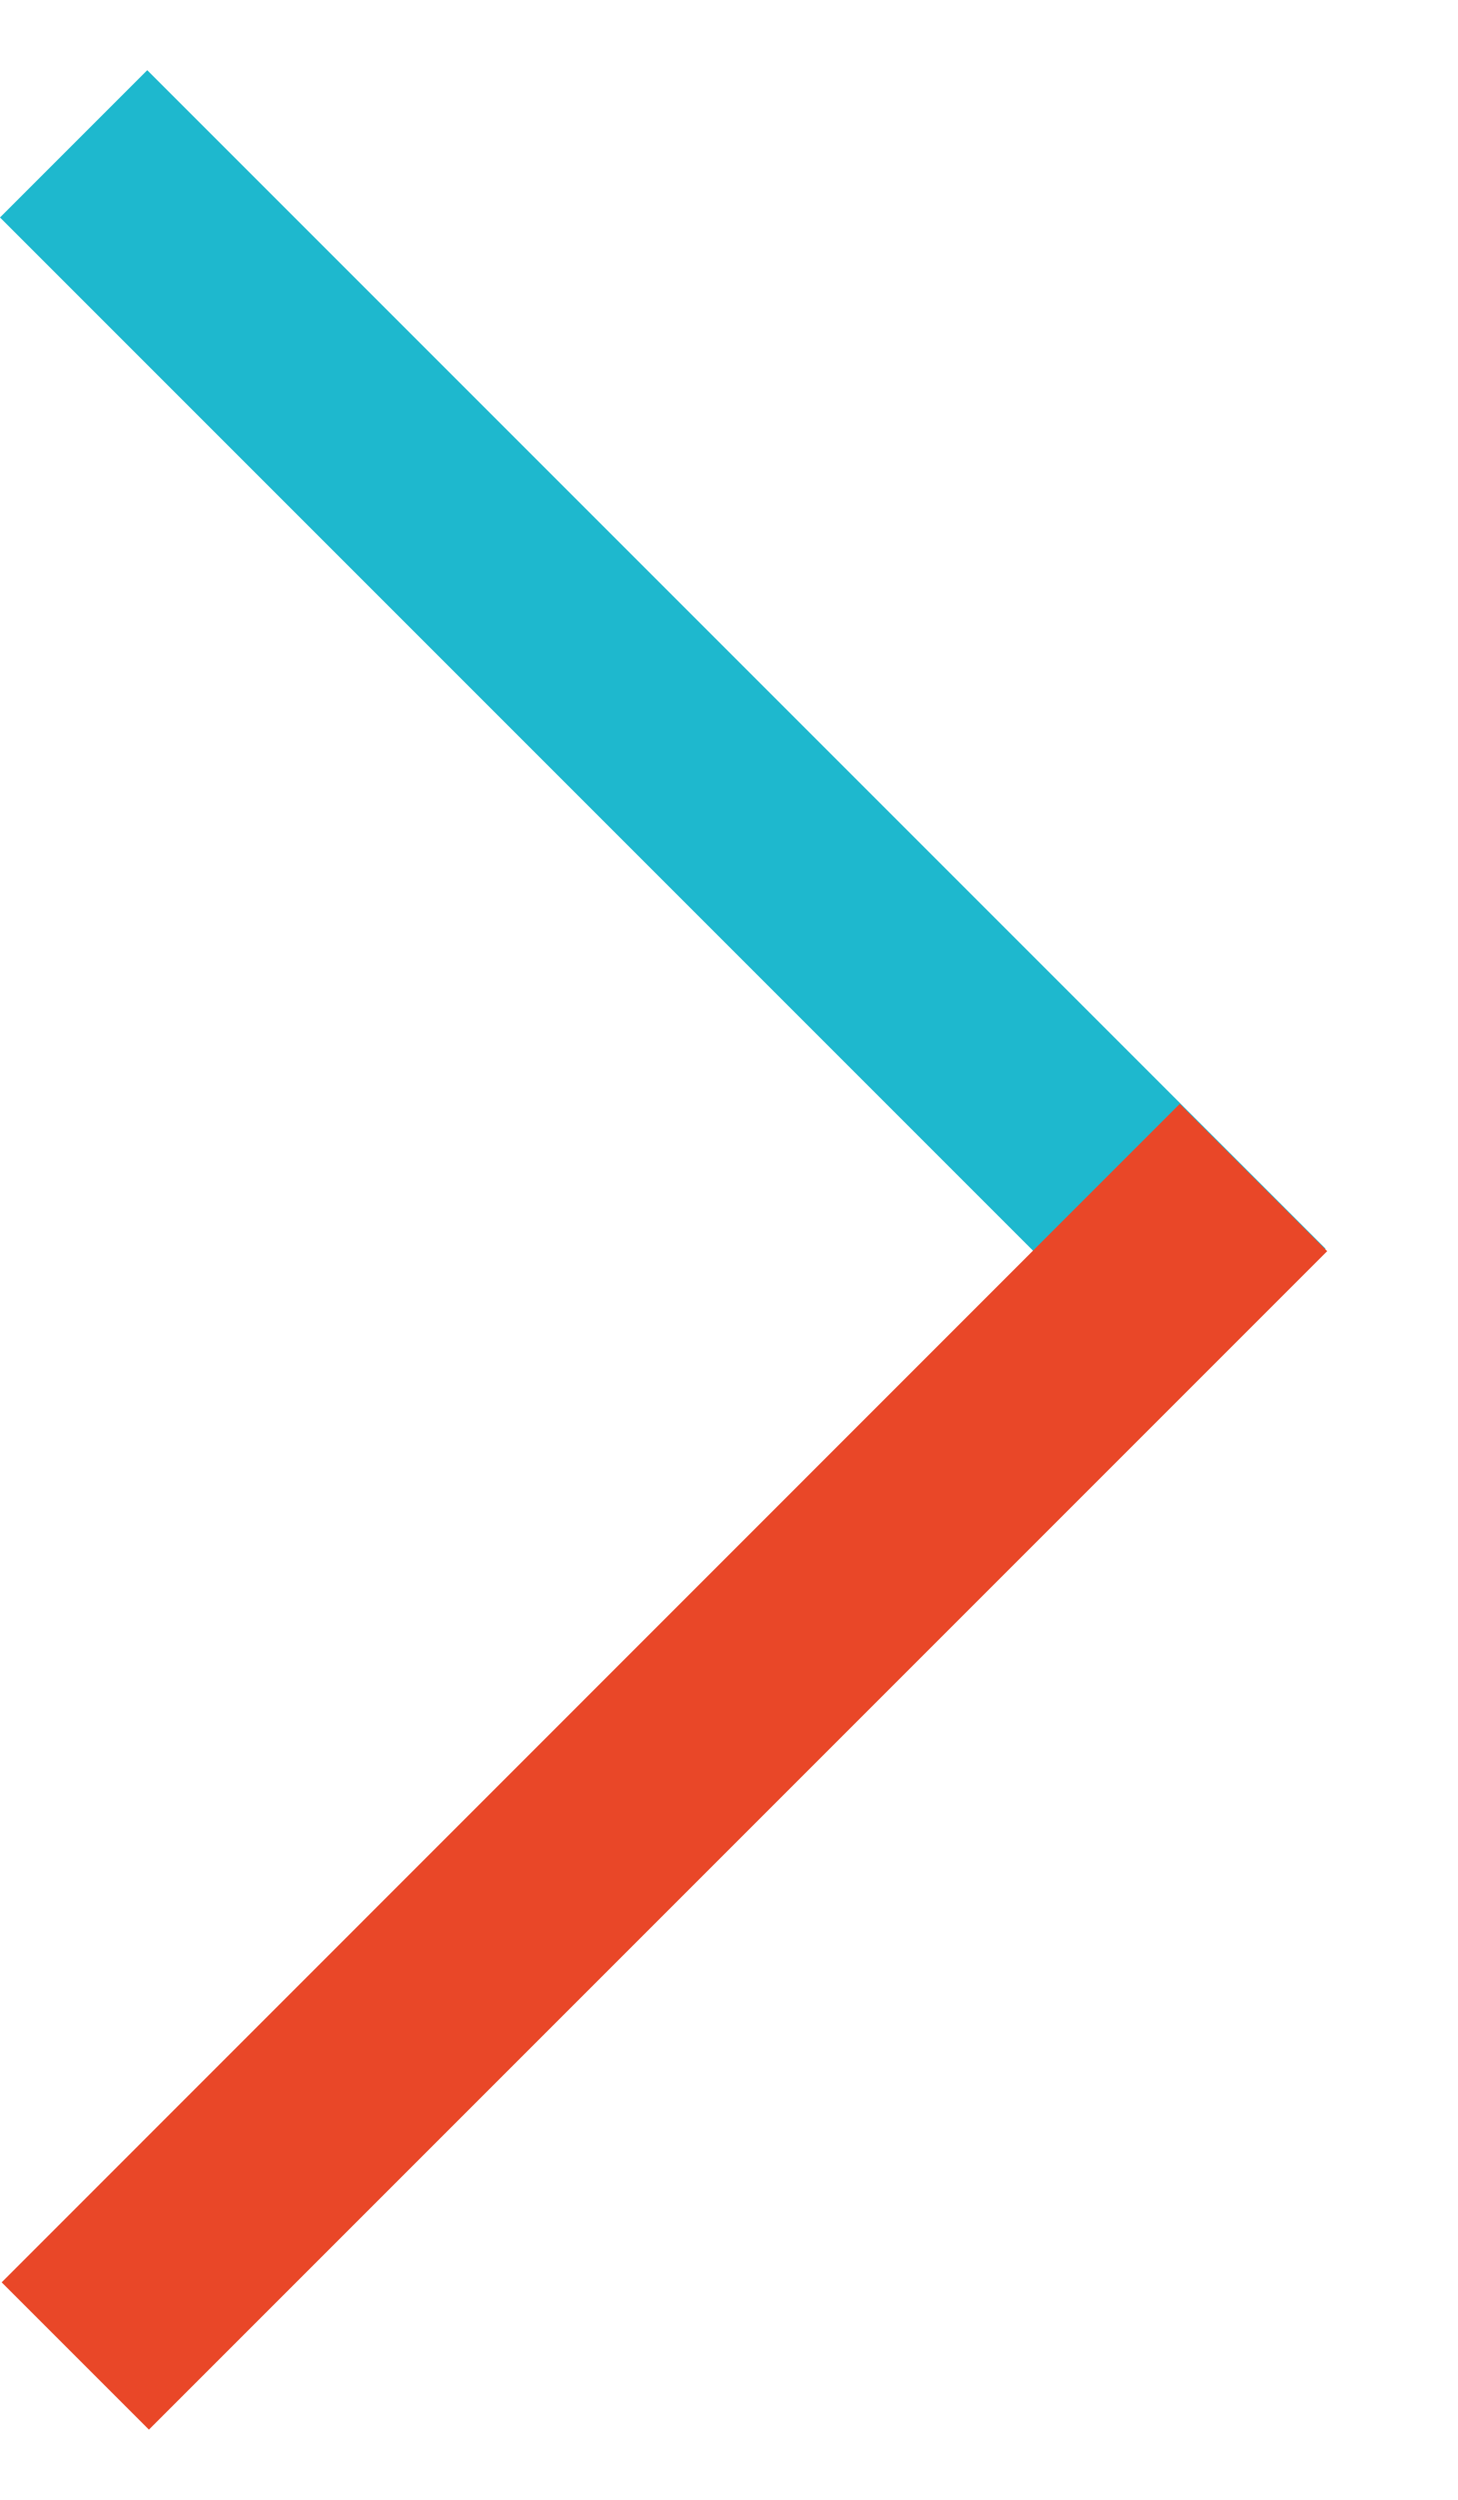
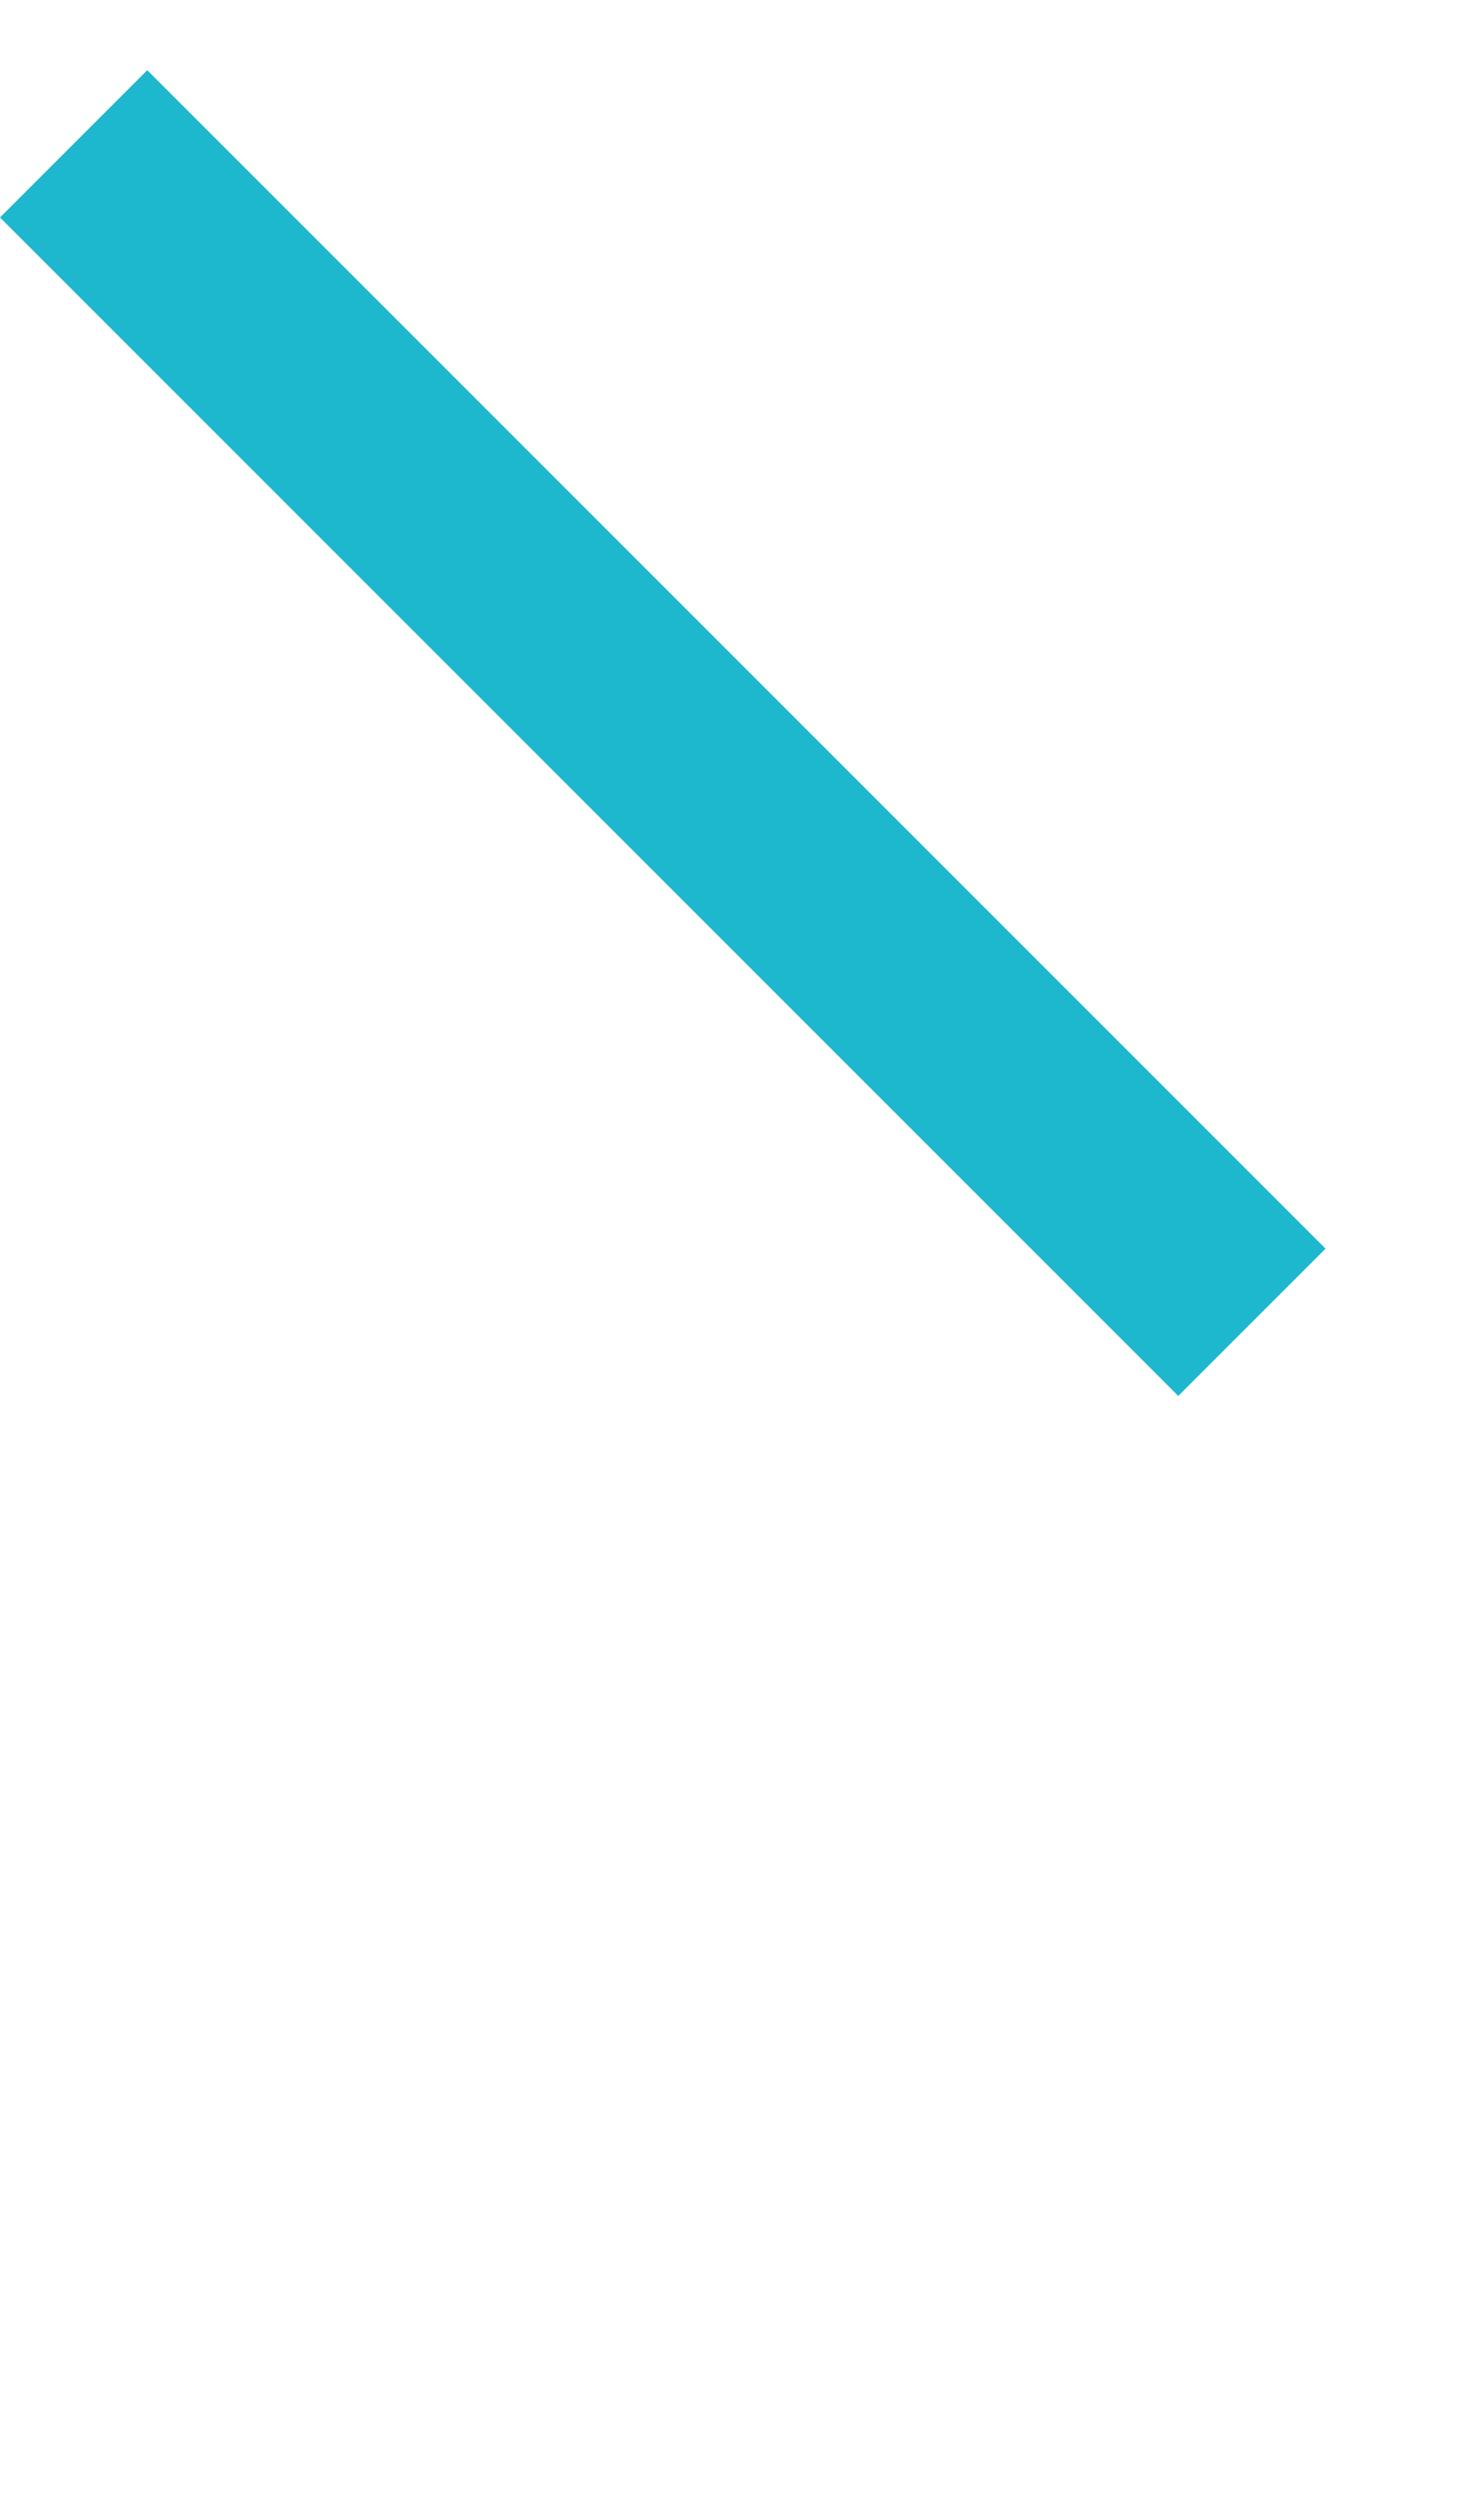
<svg xmlns="http://www.w3.org/2000/svg" width="7" height="12" viewBox="0 0 7 12" fill="none">
-   <path d="M-0 1.044L5.657 6.701L6.364 5.994L0.707 0.337L-0 1.044Z" fill="#1EB8CE" />
-   <path d="M0.715 11.663L6.372 6.006L5.664 5.299L0.008 10.956L0.715 11.663Z" fill="#E94728" />
+   <path d="M-0 1.044L5.657 6.701L6.364 5.994L0.707 0.337Z" fill="#1EB8CE" />
</svg>